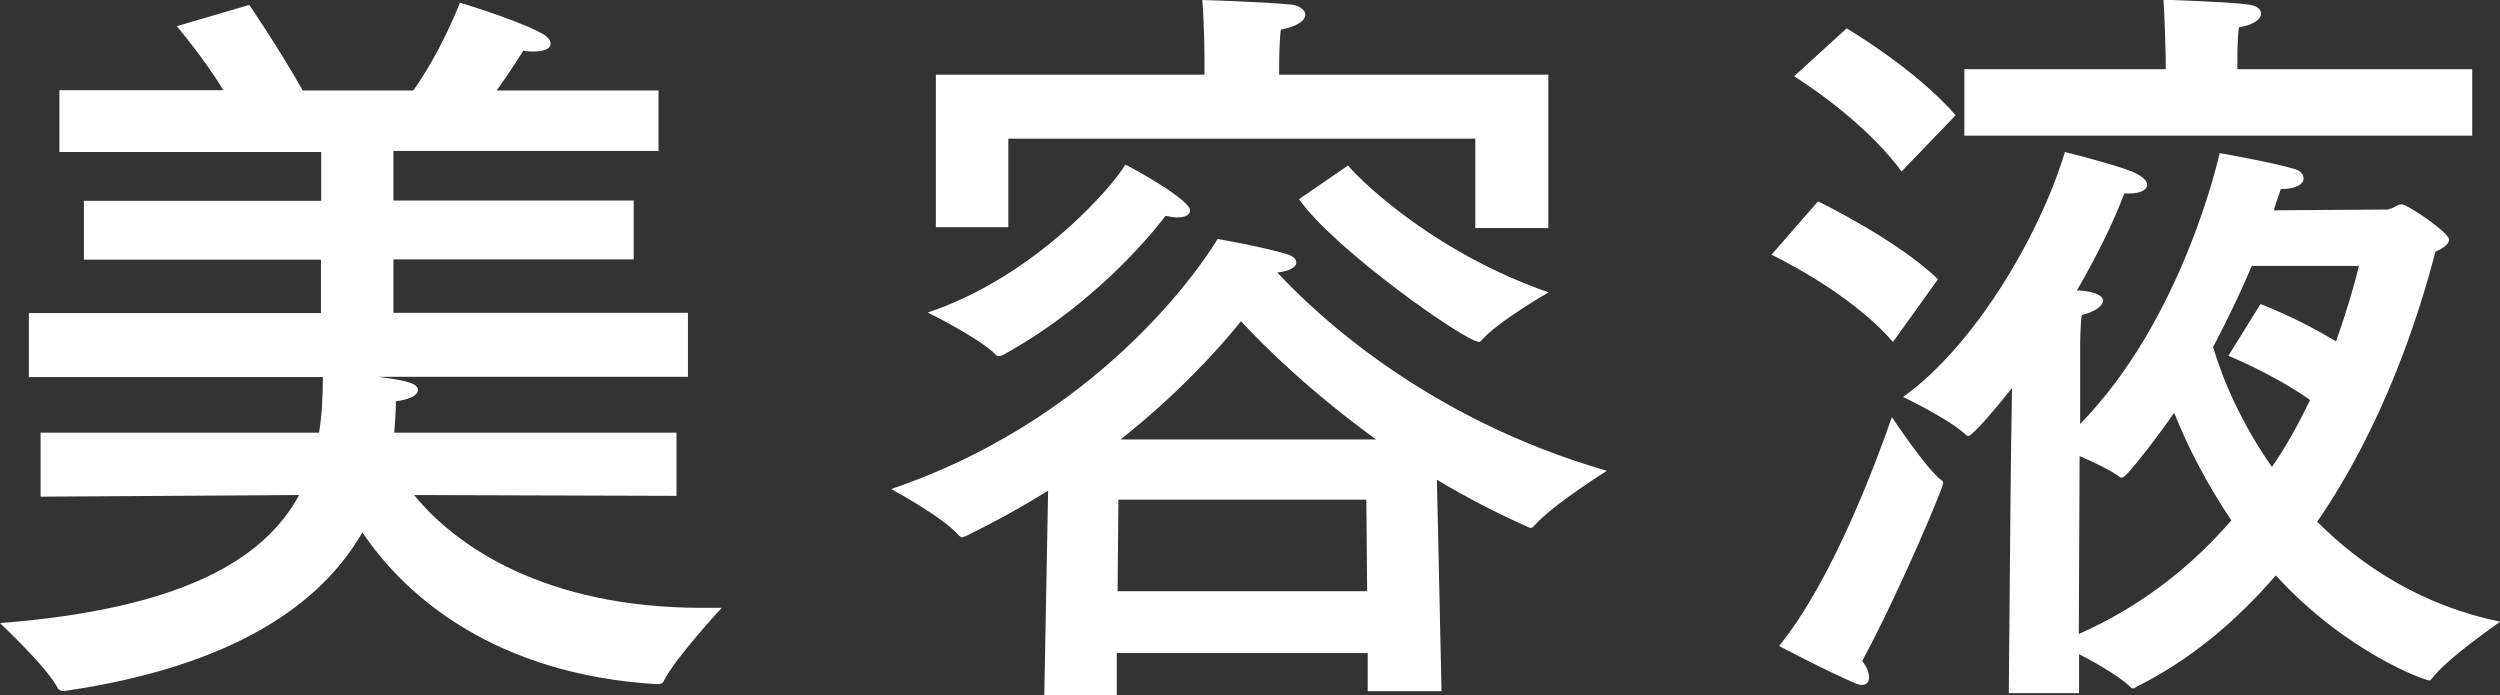
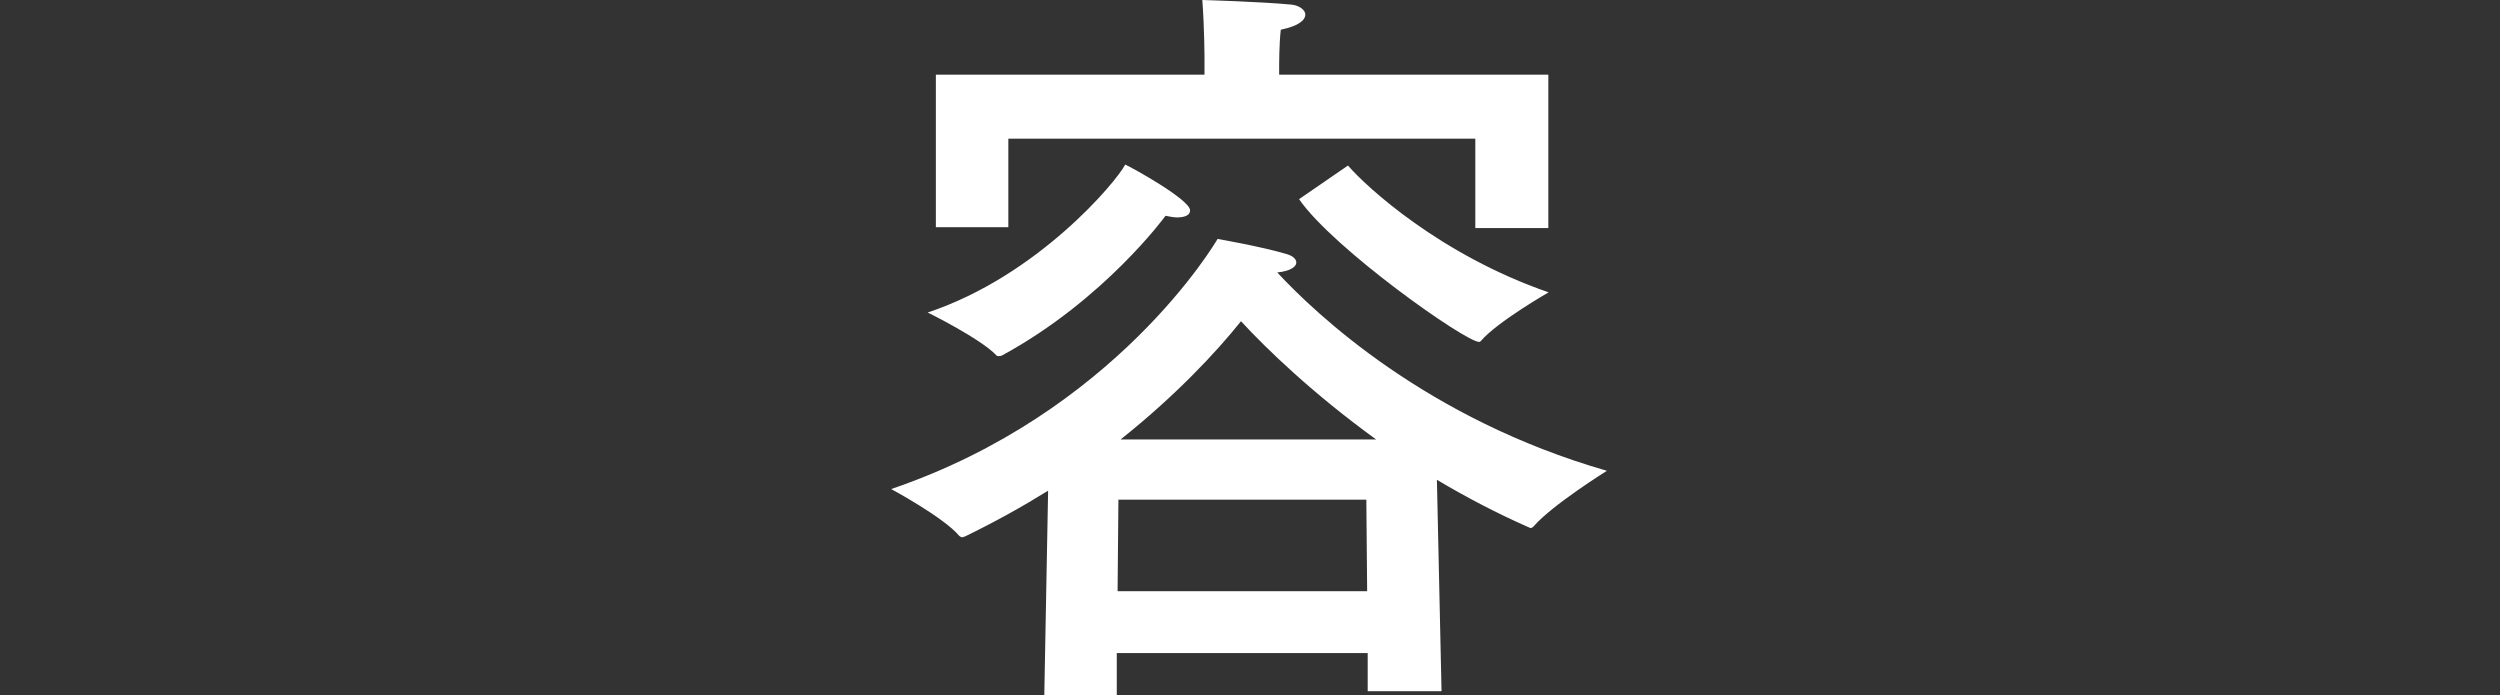
<svg xmlns="http://www.w3.org/2000/svg" viewBox="0 0 91.76 25.51">
  <rect x="0" y="0" width="91.76" height="25.51" fill="#333333" stroke="none" />
  <g fill="#fff">
-     <path d="m24.16 5.54h-9.72v1.82h8.82v2.16h-8.82v1.96h10.81v2.35h-11.37c.81.11 1.46.2 1.46.48 0 .17-.22.34-.81.42 0 .39-.03.76-.06 1.15h10.36v2.32l-9.63-.03c1.54 1.9 4.84 4.14 10.56 4.14h.73s-1.74 1.88-2.13 2.69c-.06.11-.14.11-.28.11-5.85-.36-9.16-3.16-10.78-5.57-1.54 2.69-4.82 4.93-10.92 5.82h-.08c-.06 0-.11-.03-.17-.08-.34-.73-2.13-2.41-2.13-2.41 6.78-.53 9.72-2.38 10.98-4.7l-9.49.06v-2.35h10.22c.11-.67.14-1.37.14-2.04h-10.79v-2.35h10.72v-1.96h-8.7v-2.16h8.71v-1.79h-9.61v-2.27h6.02c-.73-1.18-1.57-2.18-1.71-2.35l2.66-.78s1.09 1.6 1.96 3.14h4.06c.98-1.37 1.65-3.05 1.71-3.22 0 0 1.9.56 2.94 1.09.28.14.39.28.39.42 0 .17-.22.28-.64.28-.11 0-.22 0-.36-.03-.06.08-.45.73-.98 1.46h5.94v2.24z" />
    <path d="m52.89 25.37h-2.69v-1.4h-9.21v1.54h-2.66l.14-7.5c-.95.59-1.96 1.15-3.05 1.68-.03 0-.06.03-.11.03-.03 0-.08-.03-.11-.06-.56-.67-2.49-1.71-2.49-1.71 8.23-2.8 11.9-9.04 11.98-9.18 0 0 1.62.28 2.55.56.2.06.34.17.34.31s-.2.31-.7.36c1.43 1.54 5.49 5.38 12.1 7.28 0 0-2.02 1.26-2.69 2.04-.03.03-.06.06-.11.06-.03 0-.06-.03-.08-.03-1.2-.53-2.32-1.12-3.36-1.74l.17 7.76zm-9.21-17.64c0 .17-.2.25-.48.25-.11 0-.28-.03-.42-.06 0 0-2.24 3.08-5.99 5.12-.06.03-.08.03-.14.03-.03 0-.06 0-.08-.03-.59-.62-2.52-1.57-2.52-1.57 4.03-1.34 6.92-4.79 7.25-5.43.25.11 2.38 1.29 2.38 1.68zm13.16.64h-2.69v-3.28h-17.14v3.25h-2.66v-5.6h9.86v-.56s0-1.12-.08-2.18c0 0 2.13.06 3.28.17.28.03.5.2.5.36 0 .2-.22.42-.9.56-.06.53-.06 1.26-.06 1.26v.39h9.88v5.63zm-15.79 9.97-.03 3.36h9.16l-.03-3.36zm9.46-2.21c-2.32-1.68-4.03-3.33-4.96-4.34-.92 1.15-2.41 2.74-4.42 4.34zm-1.03-10.05c.67.78 3.39 3.28 7.36 4.65 0 0-1.9 1.09-2.49 1.79 0 0-.03.03-.06.03-.5 0-5.35-3.42-6.61-5.24l1.79-1.23z" />
-     <path d="m69.47 12.54c-1.6-1.85-4.45-3.19-4.45-3.19l1.71-1.96s2.94 1.43 4.4 2.86l-1.65 2.3zm-.87 12.32c0 .17-.08.28-.28.28-.06 0-.14-.03-.22-.06-1.06-.45-2.8-1.37-2.8-1.37 1.99-2.46 3.58-6.8 4.14-8.4 0 0 1.26 1.9 1.82 2.32.06.03.06.06.06.11 0 .17-1.6 3.98-2.97 6.52.17.22.25.42.25.59zm1.2-18.56c-1.43-1.96-3.95-3.5-3.95-3.5l1.93-1.76s2.55 1.51 4 3.19l-1.99 2.07zm17.87 1.37c.17 0 .31-.17.48-.17.22 0 1.74 1.04 1.74 1.29 0 .17-.2.31-.5.45-.62 2.38-1.9 6.36-4.34 9.91 1.65 1.65 3.86 3.08 6.72 3.67 0 0-1.96 1.34-2.52 2.1-.03.03-.06.06-.06.06-.17 0-3.05-1.01-5.66-3.86-1.4 1.62-3.08 3.08-5.12 4.09-.03.03-.08.06-.11.06-.06 0-.08-.03-.11-.06-.34-.34-1.23-.87-1.88-1.2v1.43h-2.58l.06-6.75c0-.64.03-2.72.06-4.45-.64.81-1.46 1.76-1.6 1.76-.03 0-.06 0-.08-.03-.62-.59-2.32-1.4-2.32-1.4 2.6-1.85 5.01-5.91 5.94-8.99 0 0 1.82.45 2.49.73.39.17.53.34.53.48 0 .17-.25.31-.64.31h-.2c-.42 1.12-1.04 2.35-1.74 3.56.17 0 .31.03.34.03.42.06.62.2.62.34 0 .2-.31.42-.78.53-.06.42-.06 1.09-.06 1.09v2.91c3.81-3.89 5.12-9.94 5.12-9.94s1.96.34 2.77.59c.2.06.31.2.31.34 0 .2-.25.39-.84.39-.06.22-.17.48-.25.78l4.23-.03zm3.08-2.69h-18.65v-2.44h7.39v-.39s-.03-1.43-.08-2.16c.06 0 2.44.08 3.05.17.36.03.53.17.53.34 0 .2-.28.42-.81.5-.06.31-.06 1.18-.06 1.18v.36h8.62v2.44zm-14.45 18.29c2.35-1.04 4.17-2.52 5.6-4.17-.92-1.37-1.62-2.74-2.1-3.95-.42.62-1.74 2.38-1.9 2.38-.06 0-.08 0-.11-.03-.28-.22-.92-.53-1.46-.76l-.03 6.52zm6.36-13.53c-.39.92-.87 1.93-1.43 3 .36 1.23 1.06 2.83 2.16 4.4.56-.81 1.01-1.65 1.4-2.46-1.4-.98-3-1.62-3-1.62l1.18-1.9s1.34.5 2.77 1.37c.42-1.18.7-2.16.84-2.77h-3.92z" />
  </g>
</svg>